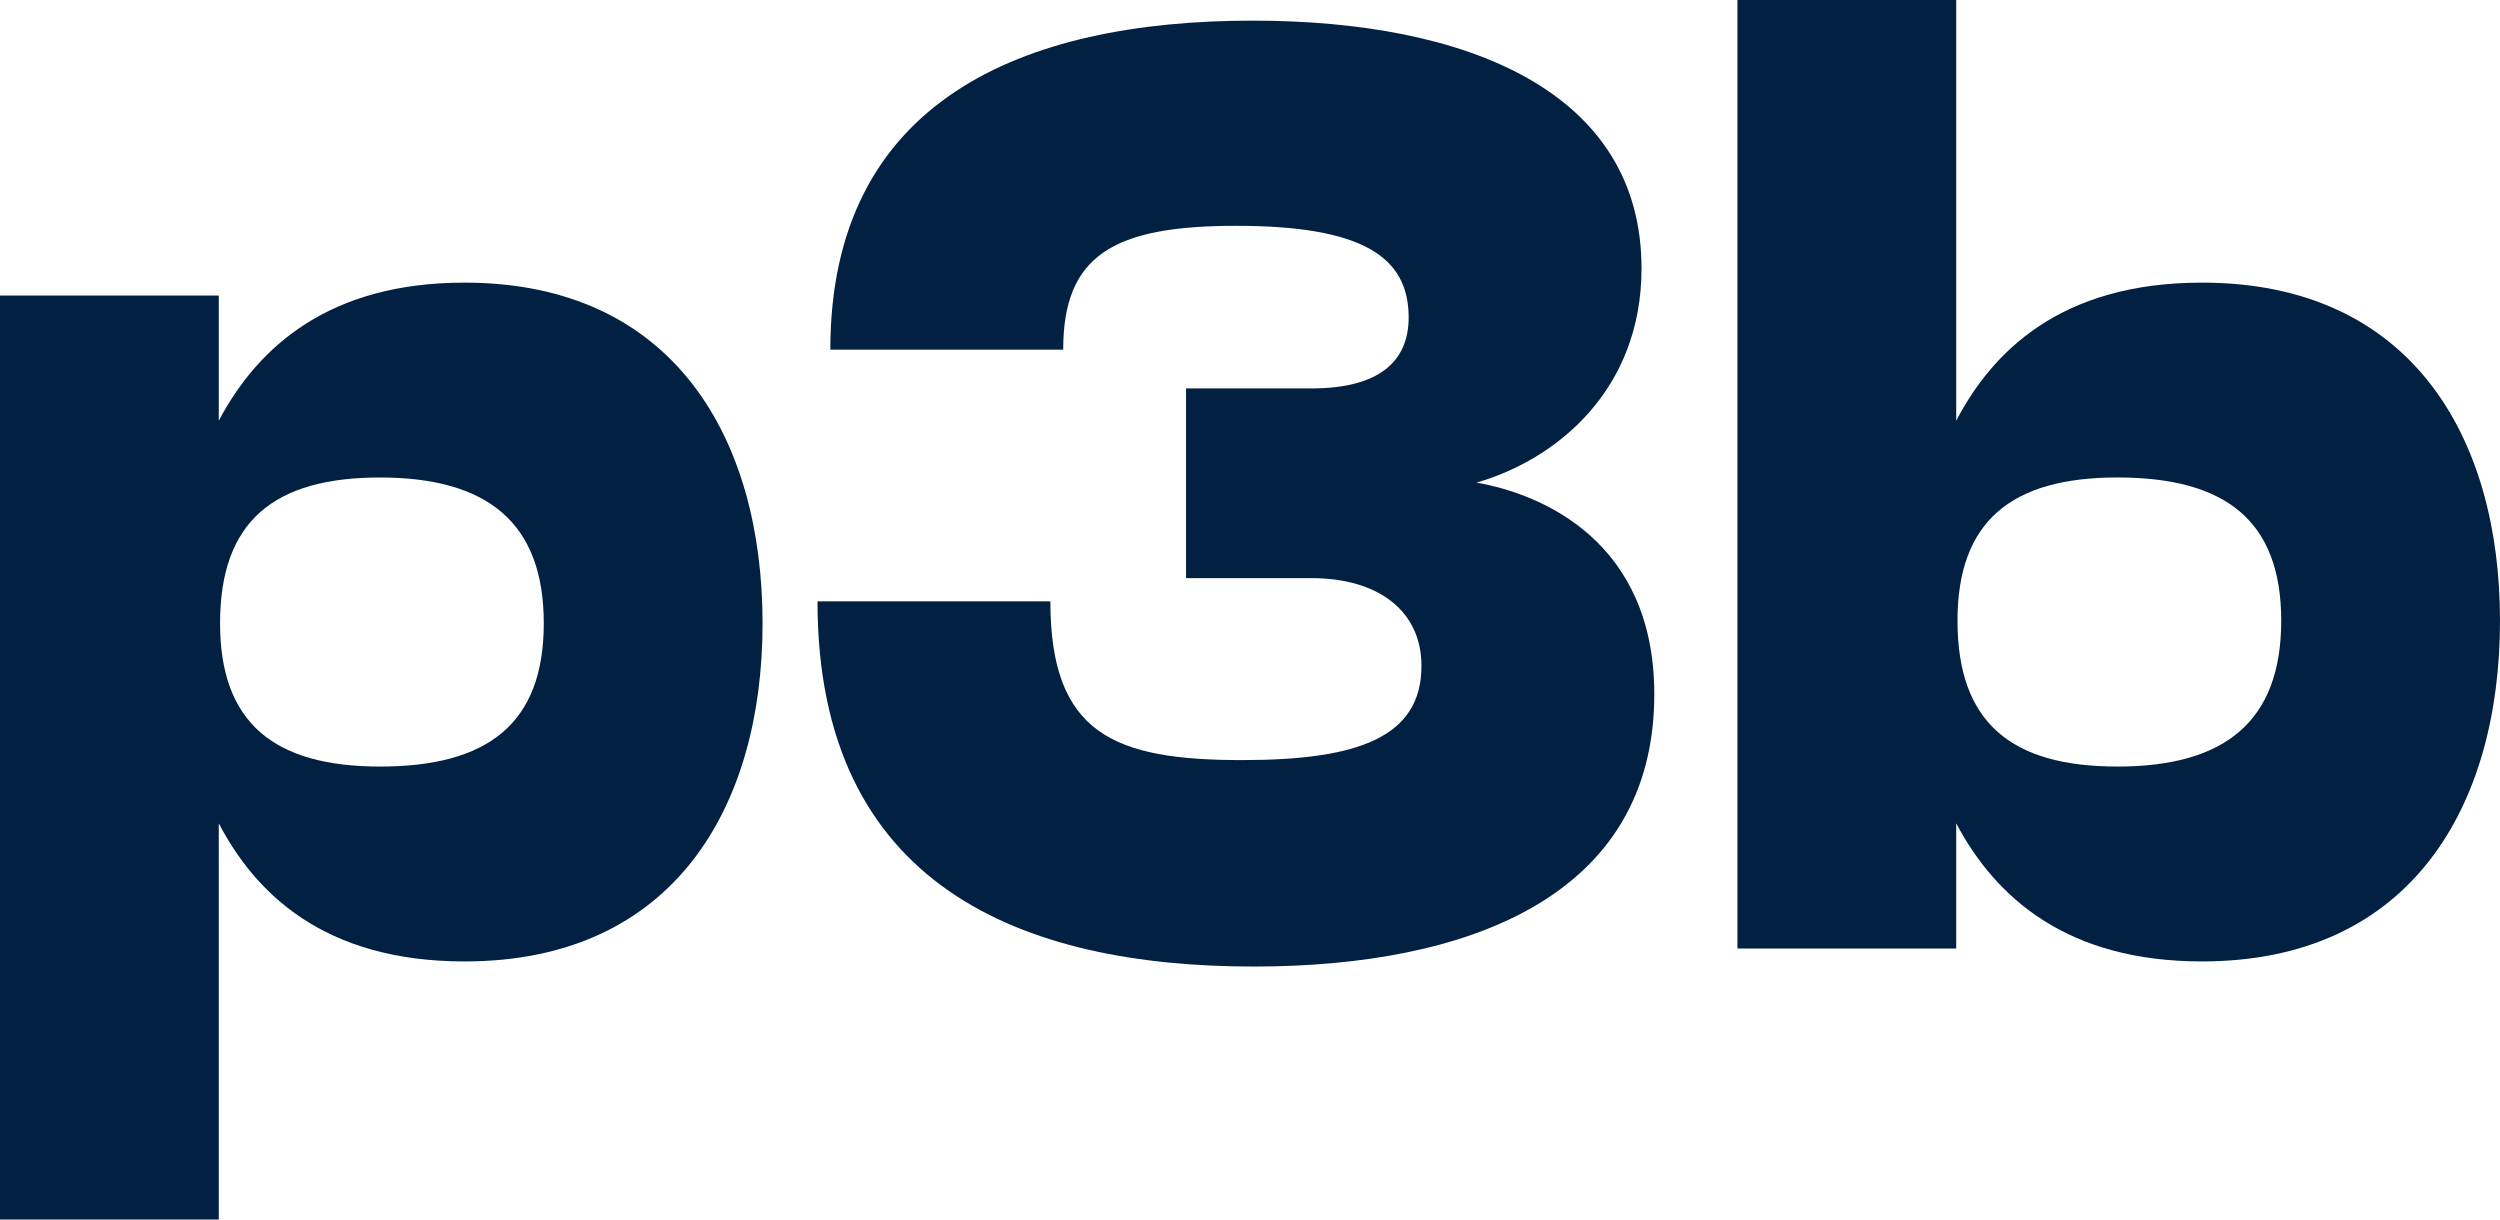
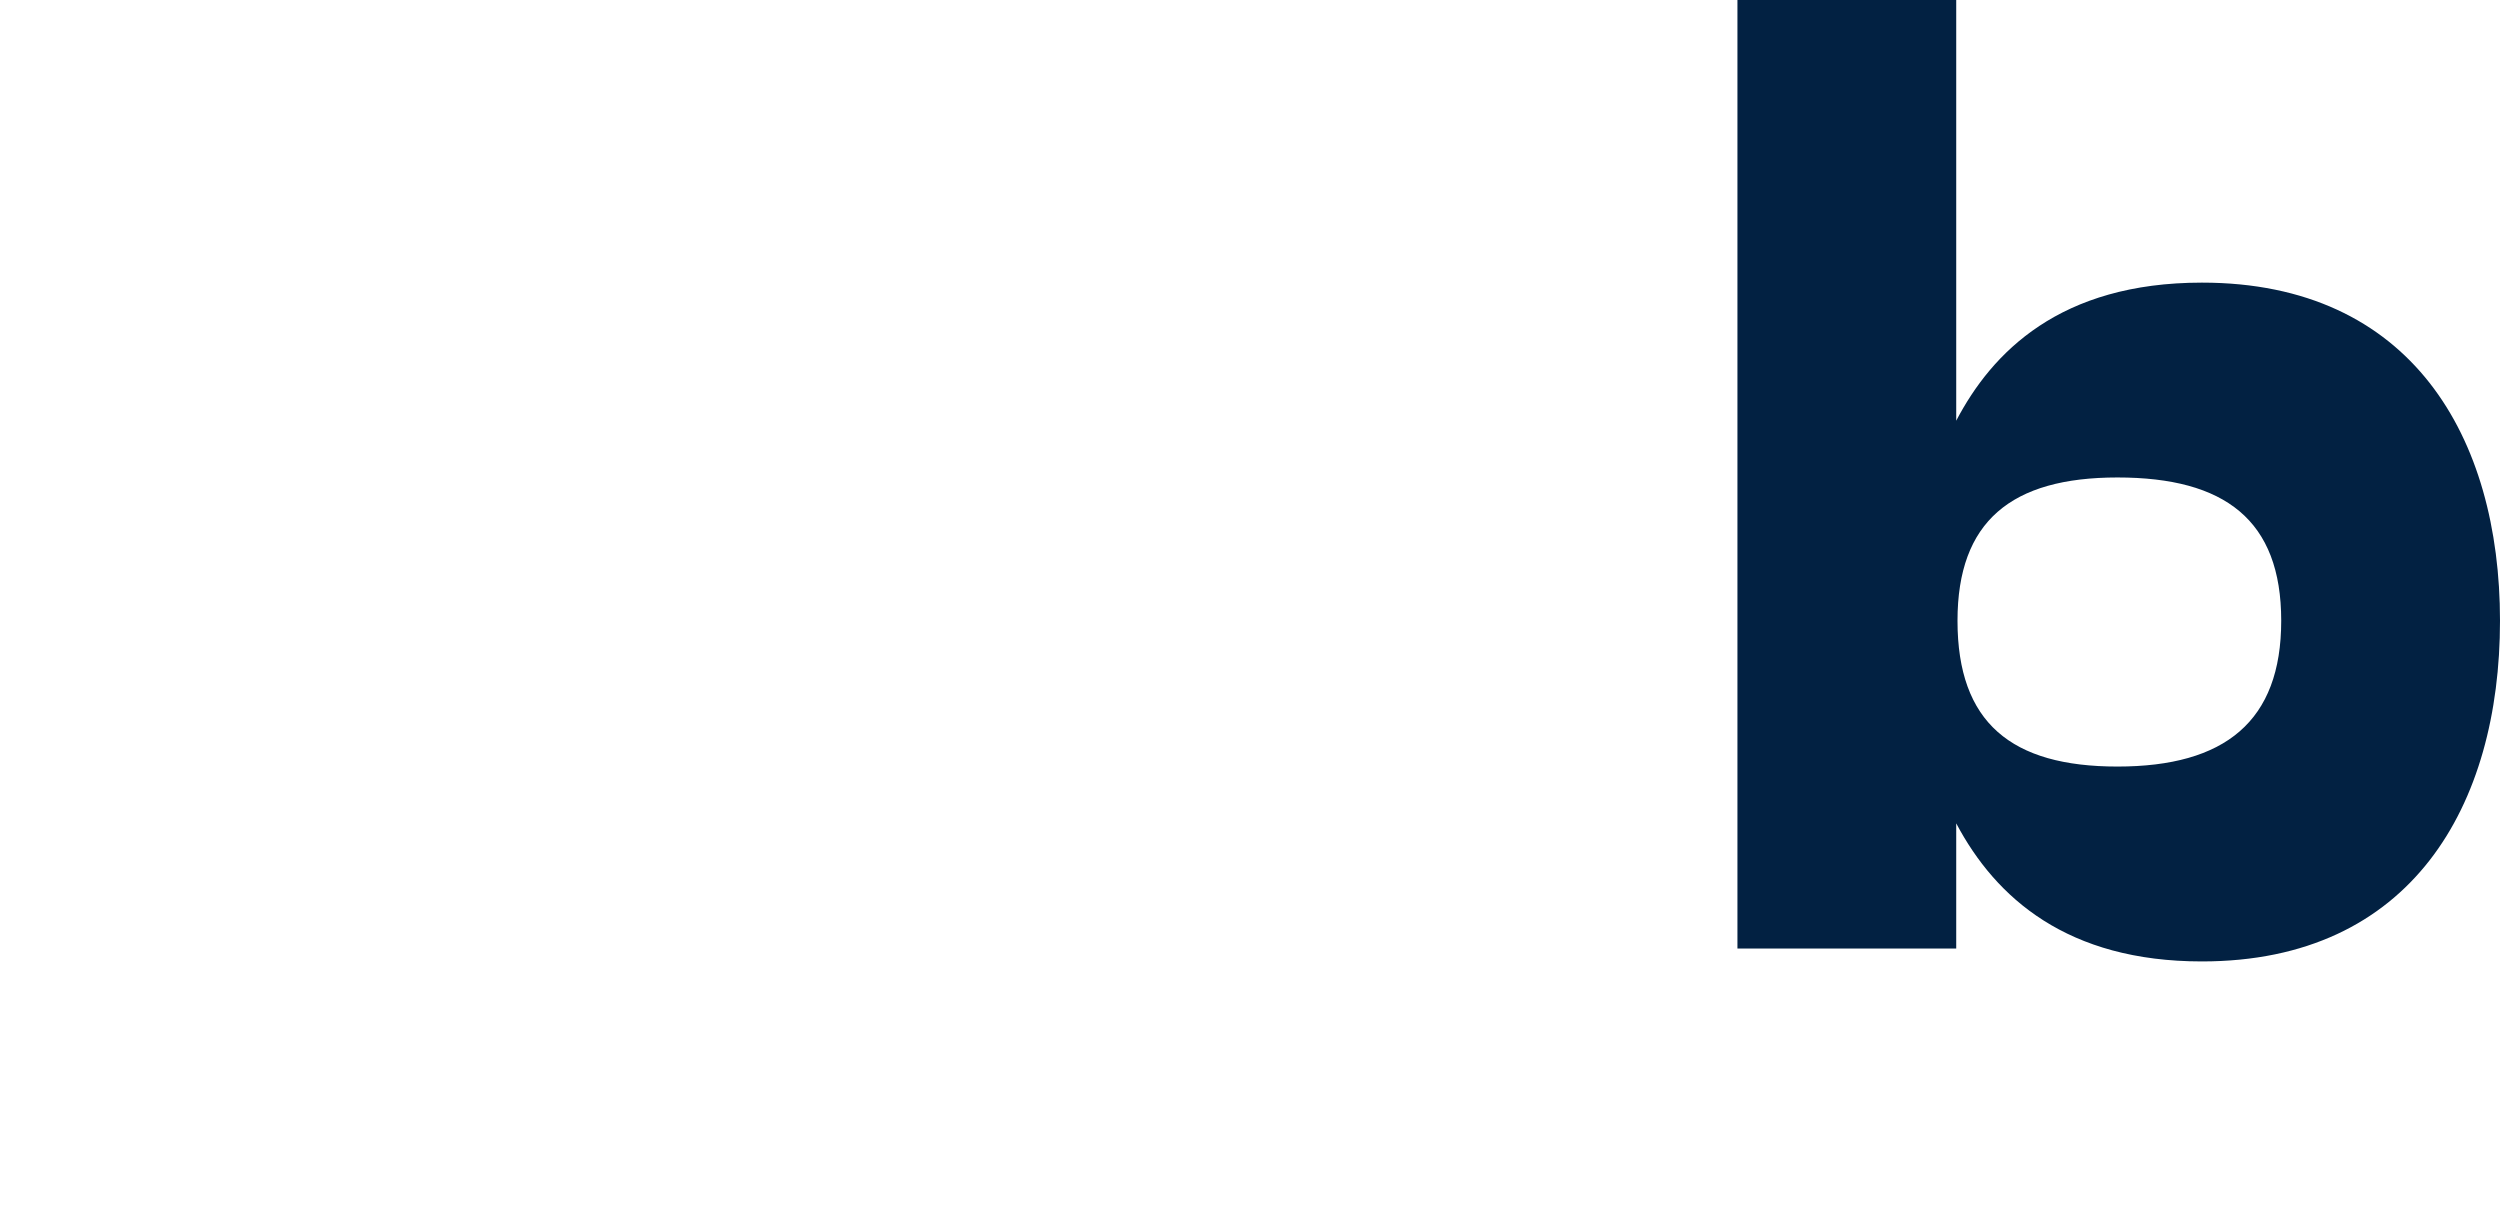
<svg xmlns="http://www.w3.org/2000/svg" version="1.1" id="Ebene_1" x="0px" y="0px" viewBox="0 0 82 40" style="enable-background:new 0 0 82 40;" xml:space="preserve">
  <style type="text/css">
	.st0{fill:#022142;}
</style>
  <g>
-     <path class="st0" d="M0,9.693h7.176v4.106c1.301-2.455,3.651-4.529,8.058-4.529c6.883,0,9.778,5.122,9.778,11.175   c0,6.01-2.895,11.09-9.778,11.09c-4.658,0-6.883-2.286-8.058-4.529V40H0V9.693z M12.464,25.143c3.525,0,5.372-1.397,5.372-4.698   c0-3.301-1.847-4.783-5.372-4.783c-3.483,0-5.246,1.439-5.246,4.783C7.218,23.704,8.981,25.143,12.464,25.143z" />
-     <path class="st0" d="M40.749,24.931c3.819,0,5.875-0.762,5.875-3.09c0-1.778-1.385-2.878-3.609-2.878h-4.113V12.74h4.113   c2.224,0,3.189-0.889,3.189-2.328c0-1.989-1.511-3.005-5.666-3.005c-4.029,0-5.665,0.973-5.665,4.063h-7.638   c0-8.169,6.295-10.793,13.849-10.793c7.051,0,12.758,2.328,12.758,8.127c0,3.979-2.77,6.264-5.414,7.026   c2.182,0.381,5.833,1.947,5.833,6.942c0,6.645-6.127,8.931-13.136,8.931c-7.596,0-14.311-2.624-14.311-11.979h7.638   C34.454,24.085,36.552,24.931,40.749,24.931z" />
    <path class="st0" d="M56.988,0h7.176v13.799c1.175-2.243,3.4-4.529,8.058-4.529C79.105,9.27,82,14.35,82,20.36   c0,6.053-2.895,11.175-9.778,11.175c-4.407,0-6.757-2.074-8.058-4.529v4.106h-7.176V0z M69.452,25.143   c3.525,0,5.372-1.481,5.372-4.783s-1.847-4.699-5.372-4.699c-3.483,0-5.246,1.439-5.246,4.699   C64.206,23.704,65.969,25.143,69.452,25.143z" />
  </g>
</svg>